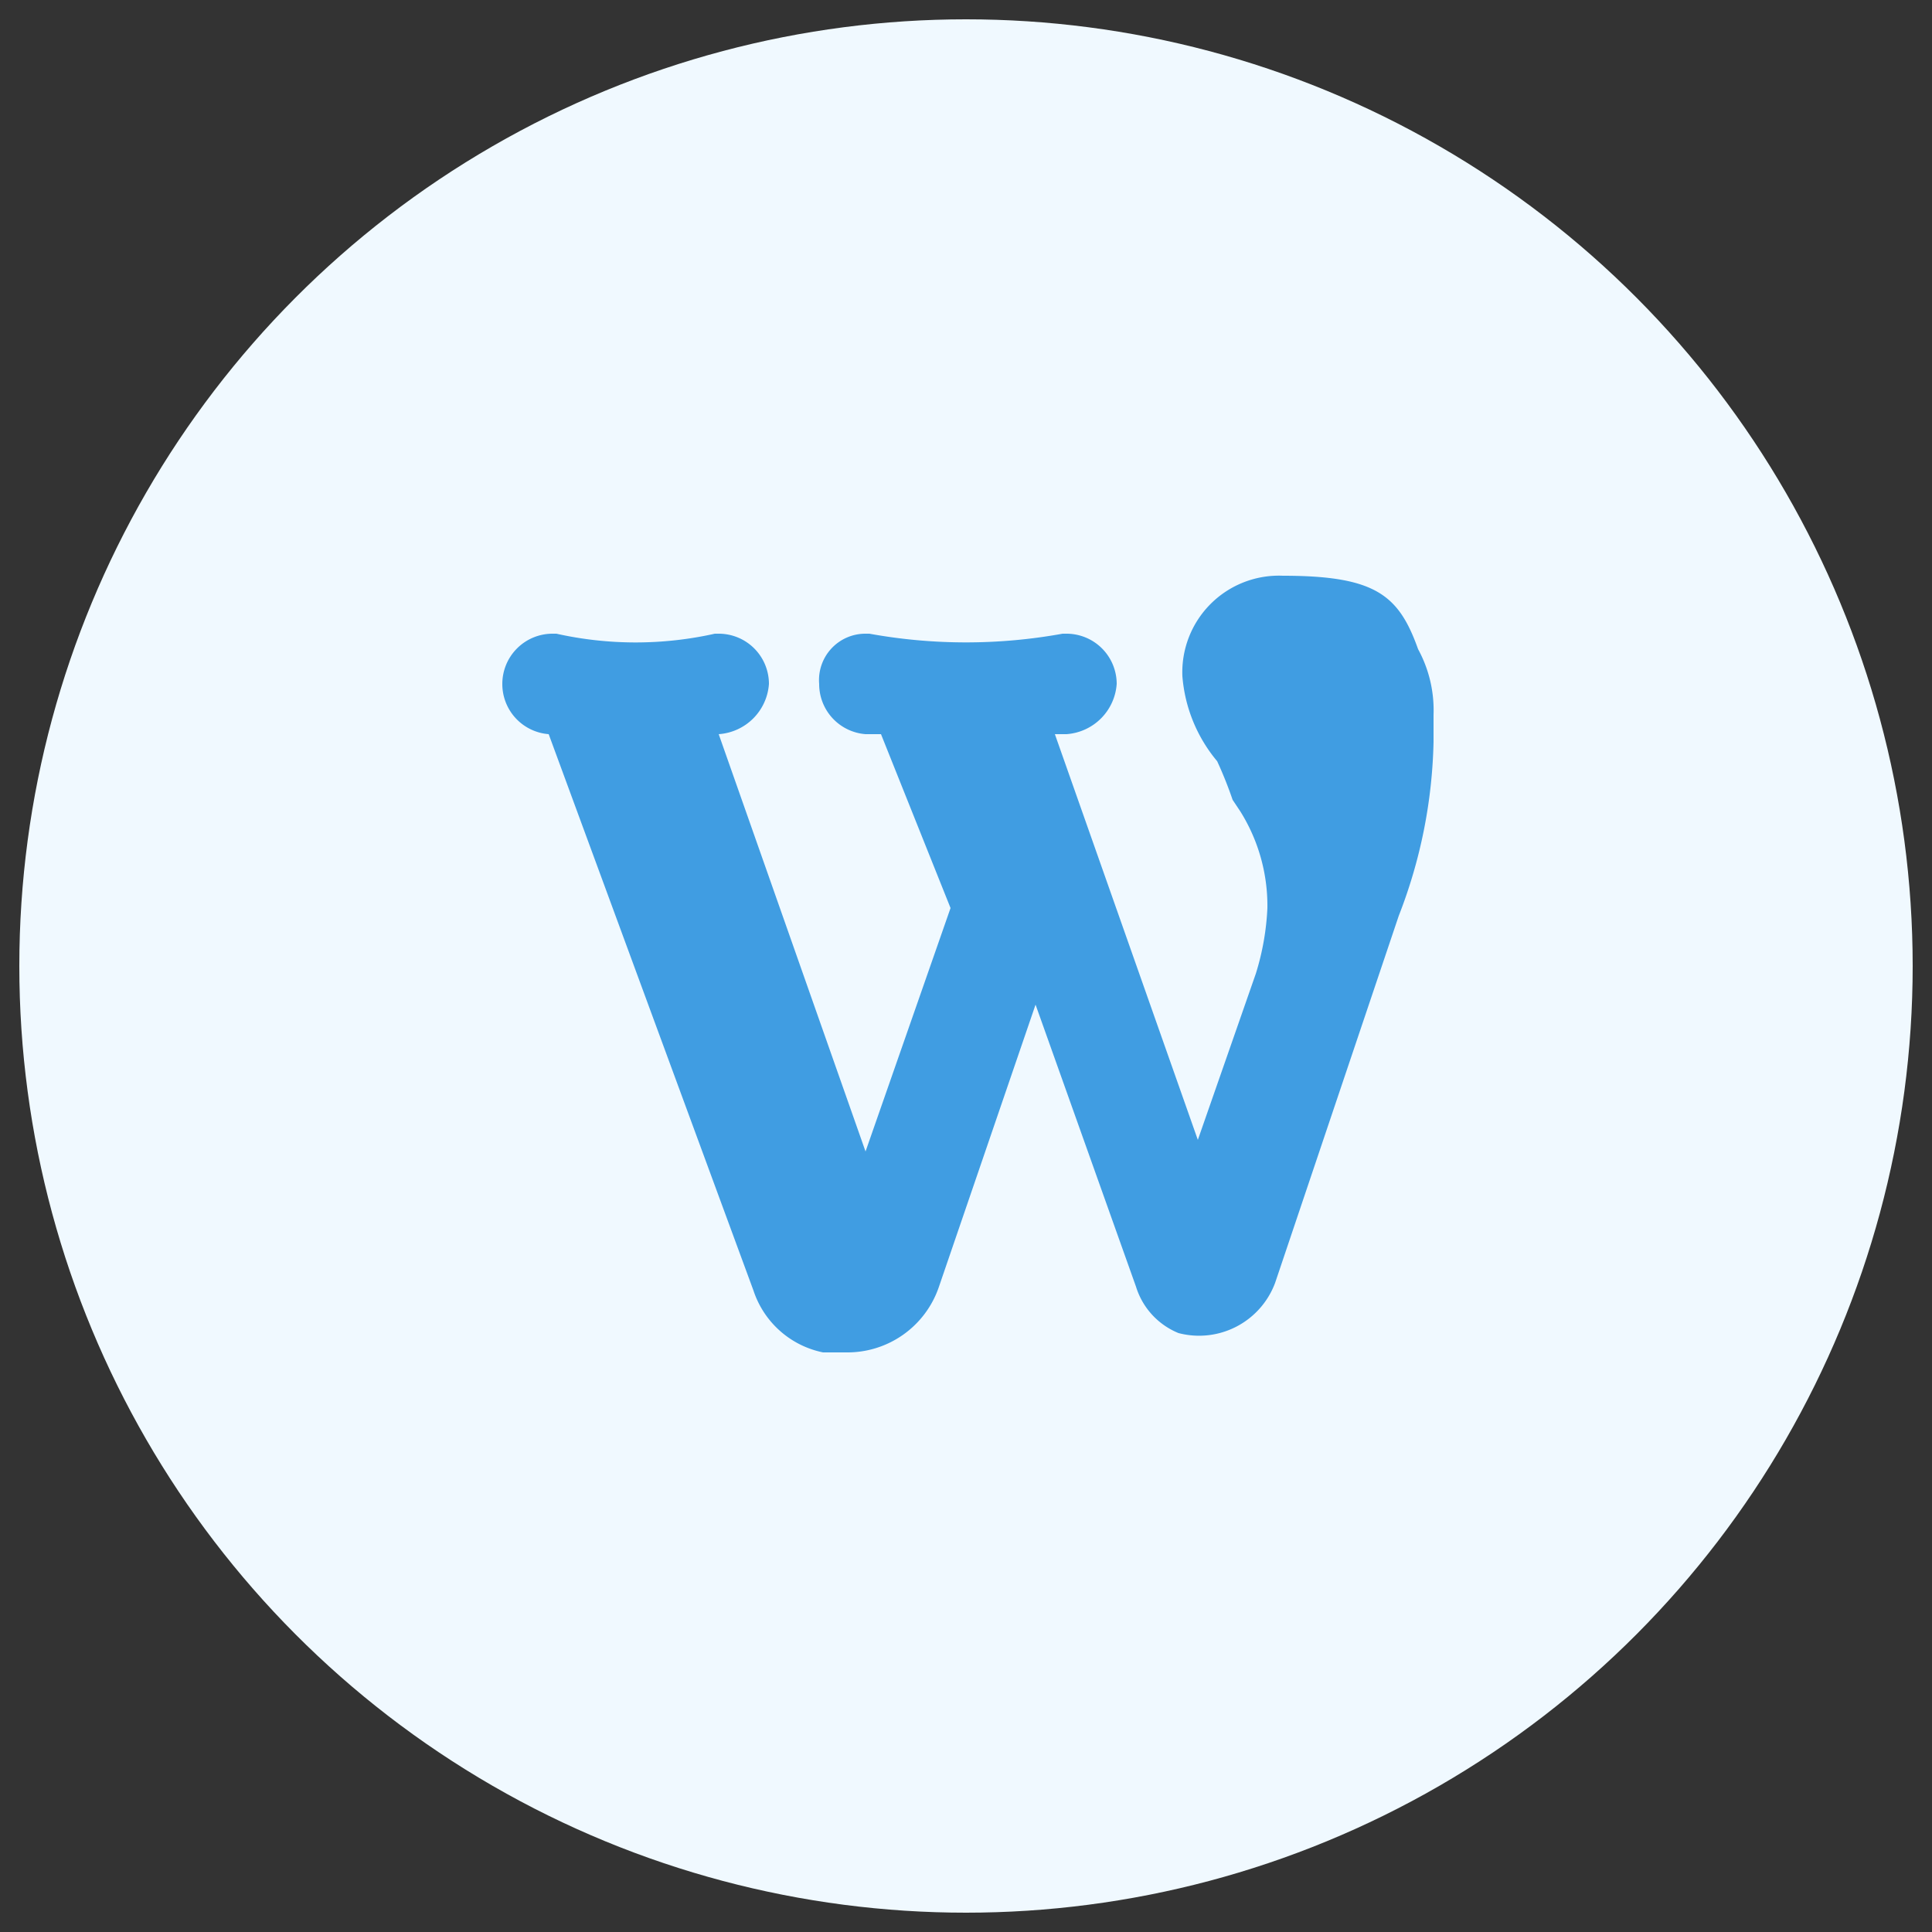
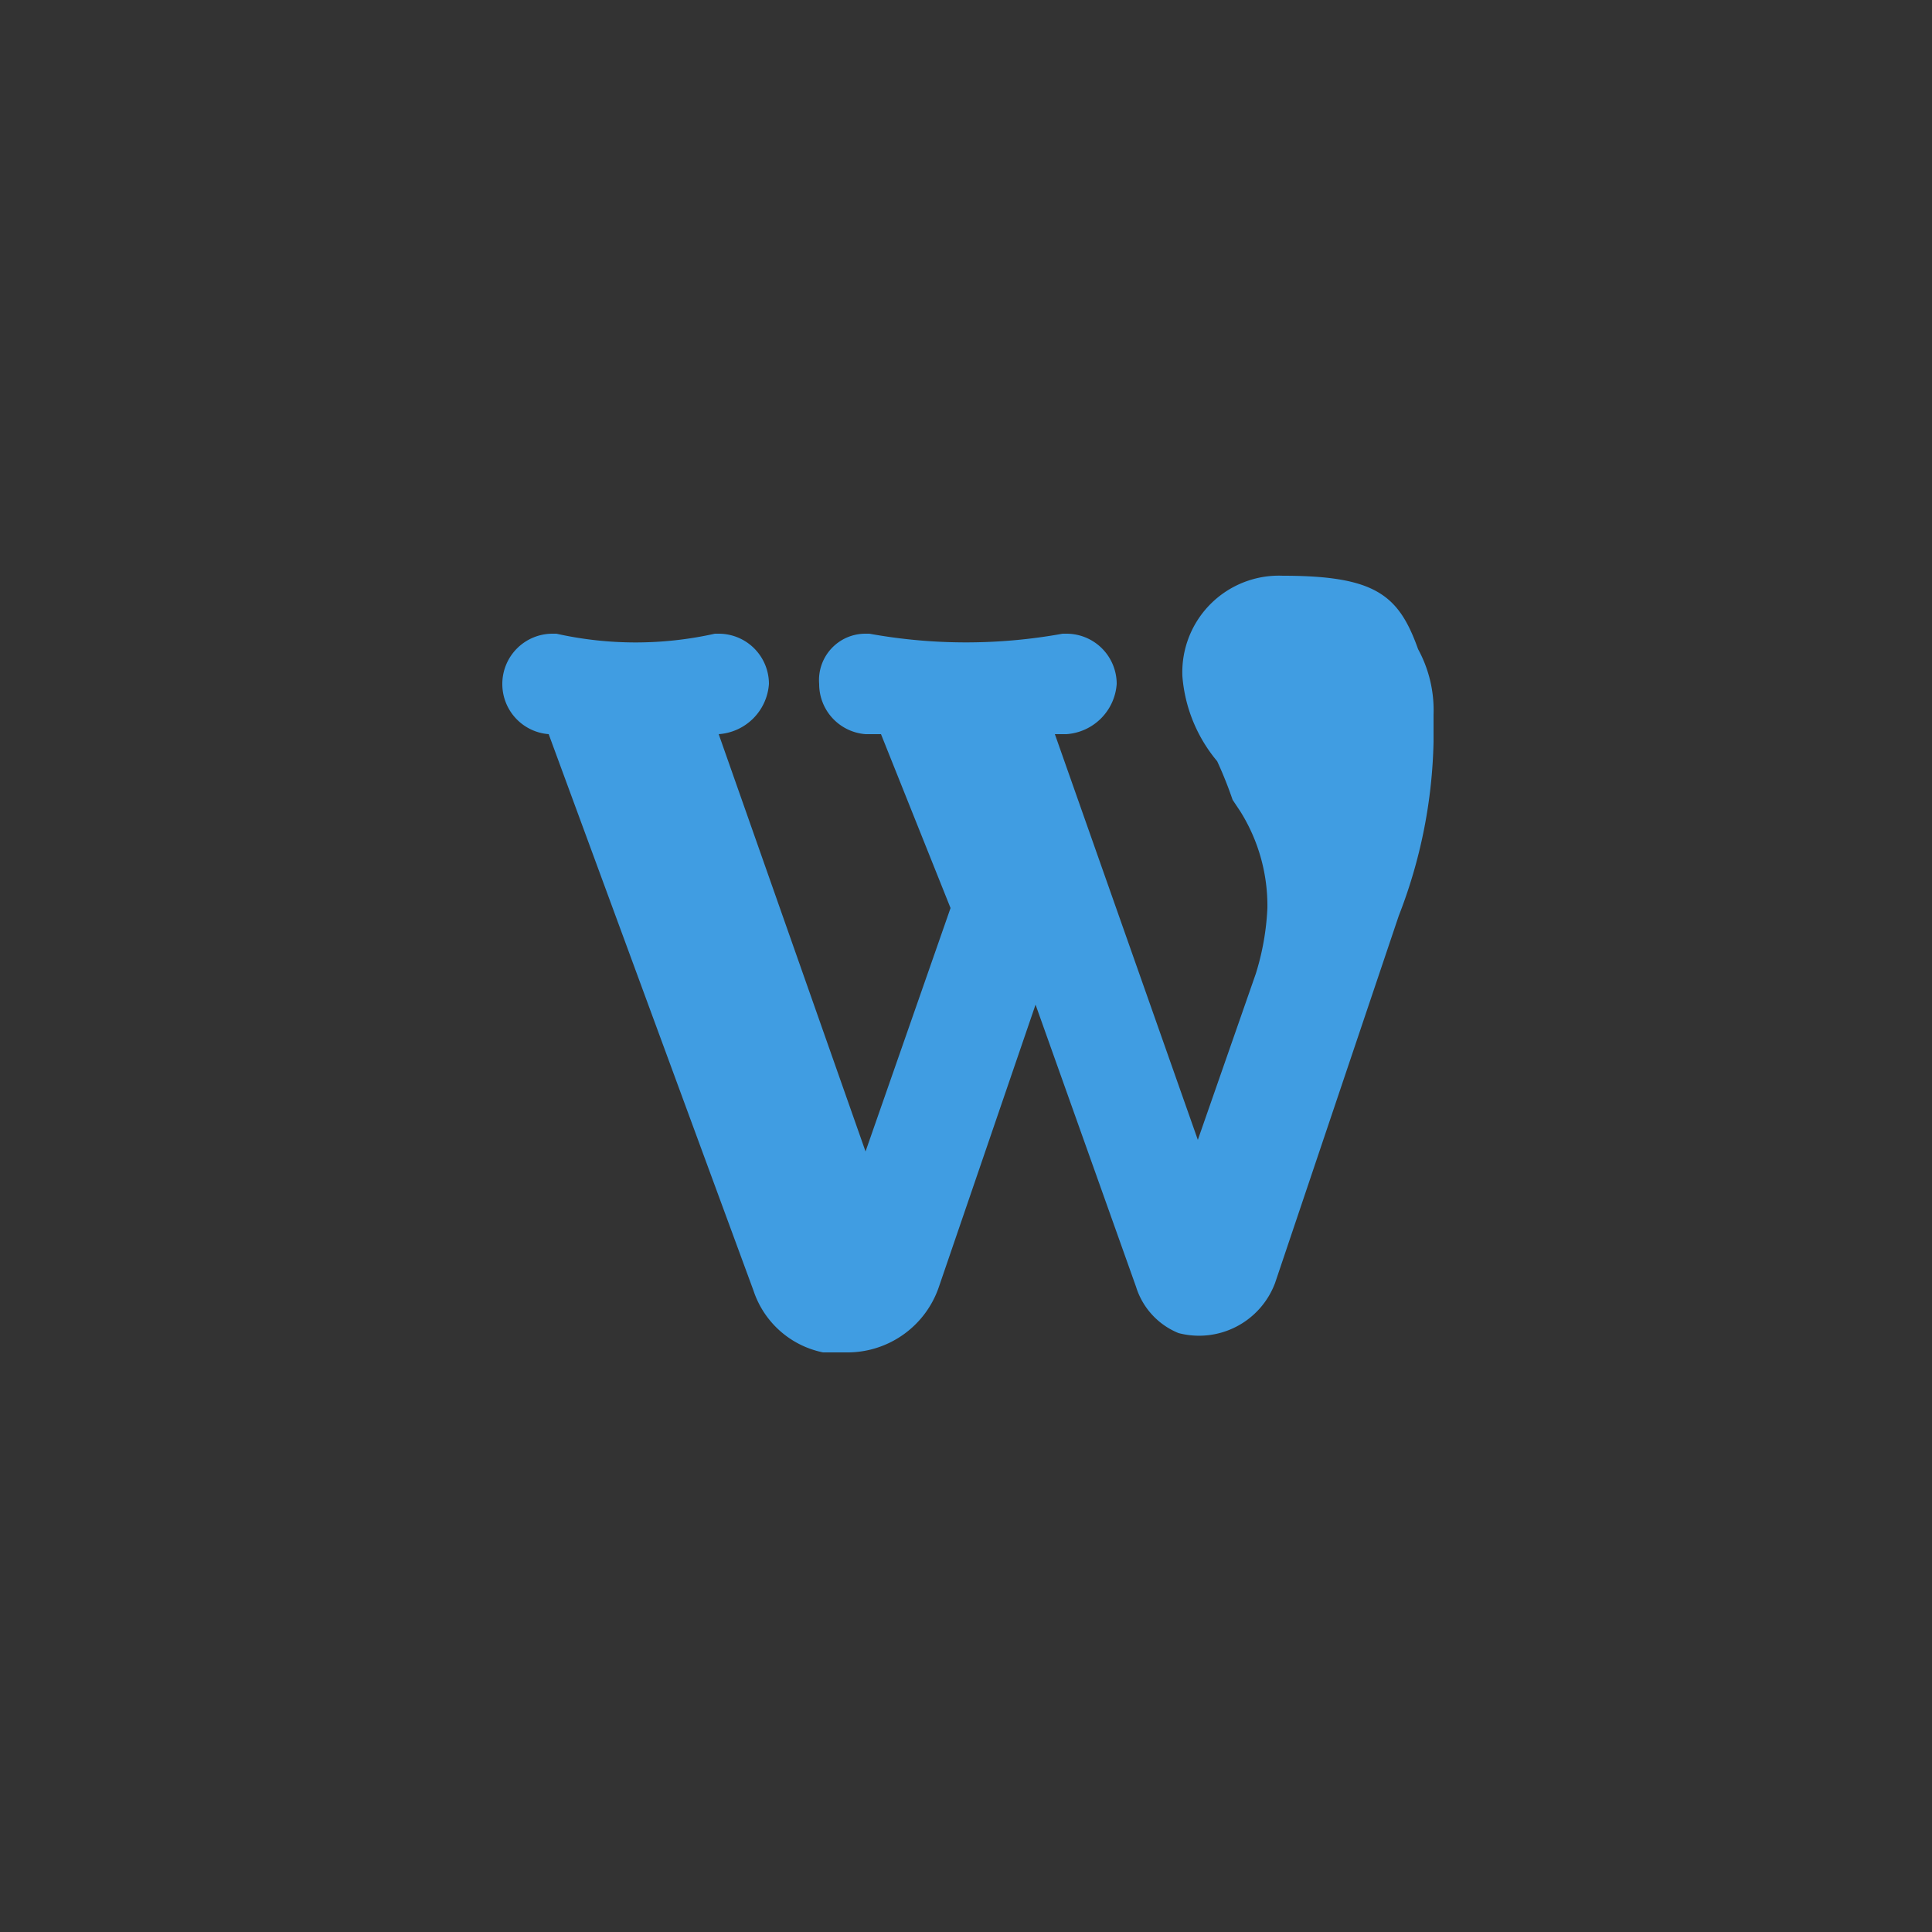
<svg xmlns="http://www.w3.org/2000/svg" width="50" height="50">
  <rect width="100%" height="100%" fill="#333333" stroke="none" />
-   <circle cx="25" cy="25" r="24.5" fill="#f0f9ff" />
  <path d="M36.7 16.8c-.5-1.4-1.1-1.9-3.5-1.9a2.5 2.5 0 0 0-2.6 2.6 3.9 3.9 0 0 0 .9 2.2 10.4 10.4 0 0 1 .4 1l.2.3a4.6 4.6 0 0 1 .7 2.5 6.7 6.7 0 0 1-.3 1.7h0L31 29.5 27.3 19h.3a1.4 1.4 0 0 0 1.3-1.3 1.3 1.3 0 0 0-1.3-1.3h-.1a14 14 0 0 1-5 0h-.1a1.2 1.2 0 0 0-1.2 1.3 1.3 1.3 0 0 0 1.2 1.3h.4l1.8 4.5-2.2 6.3L18.6 19h0a1.4 1.4 0 0 0 1.3-1.3 1.3 1.3 0 0 0-1.3-1.3h-.1a9.4 9.4 0 0 1-4.1 0h-.1a1.3 1.3 0 0 0-1.3 1.3 1.3 1.3 0 0 0 1.2 1.3l5.3 14.4a2.4 2.4 0 0 0 1.8 1.6h.6a2.5 2.5 0 0 0 2.4-1.7l2.5-7.3 2.6 7.3a1.9 1.9 0 0 0 1.1 1.2 2.1 2.1 0 0 0 2.5-1.3l3.2-9.5a13.1 13.1 0 0 0 .9-4.5v-.7a3.3 3.3 0 0 0-.4-1.7z" fill="#409de2" />
</svg>